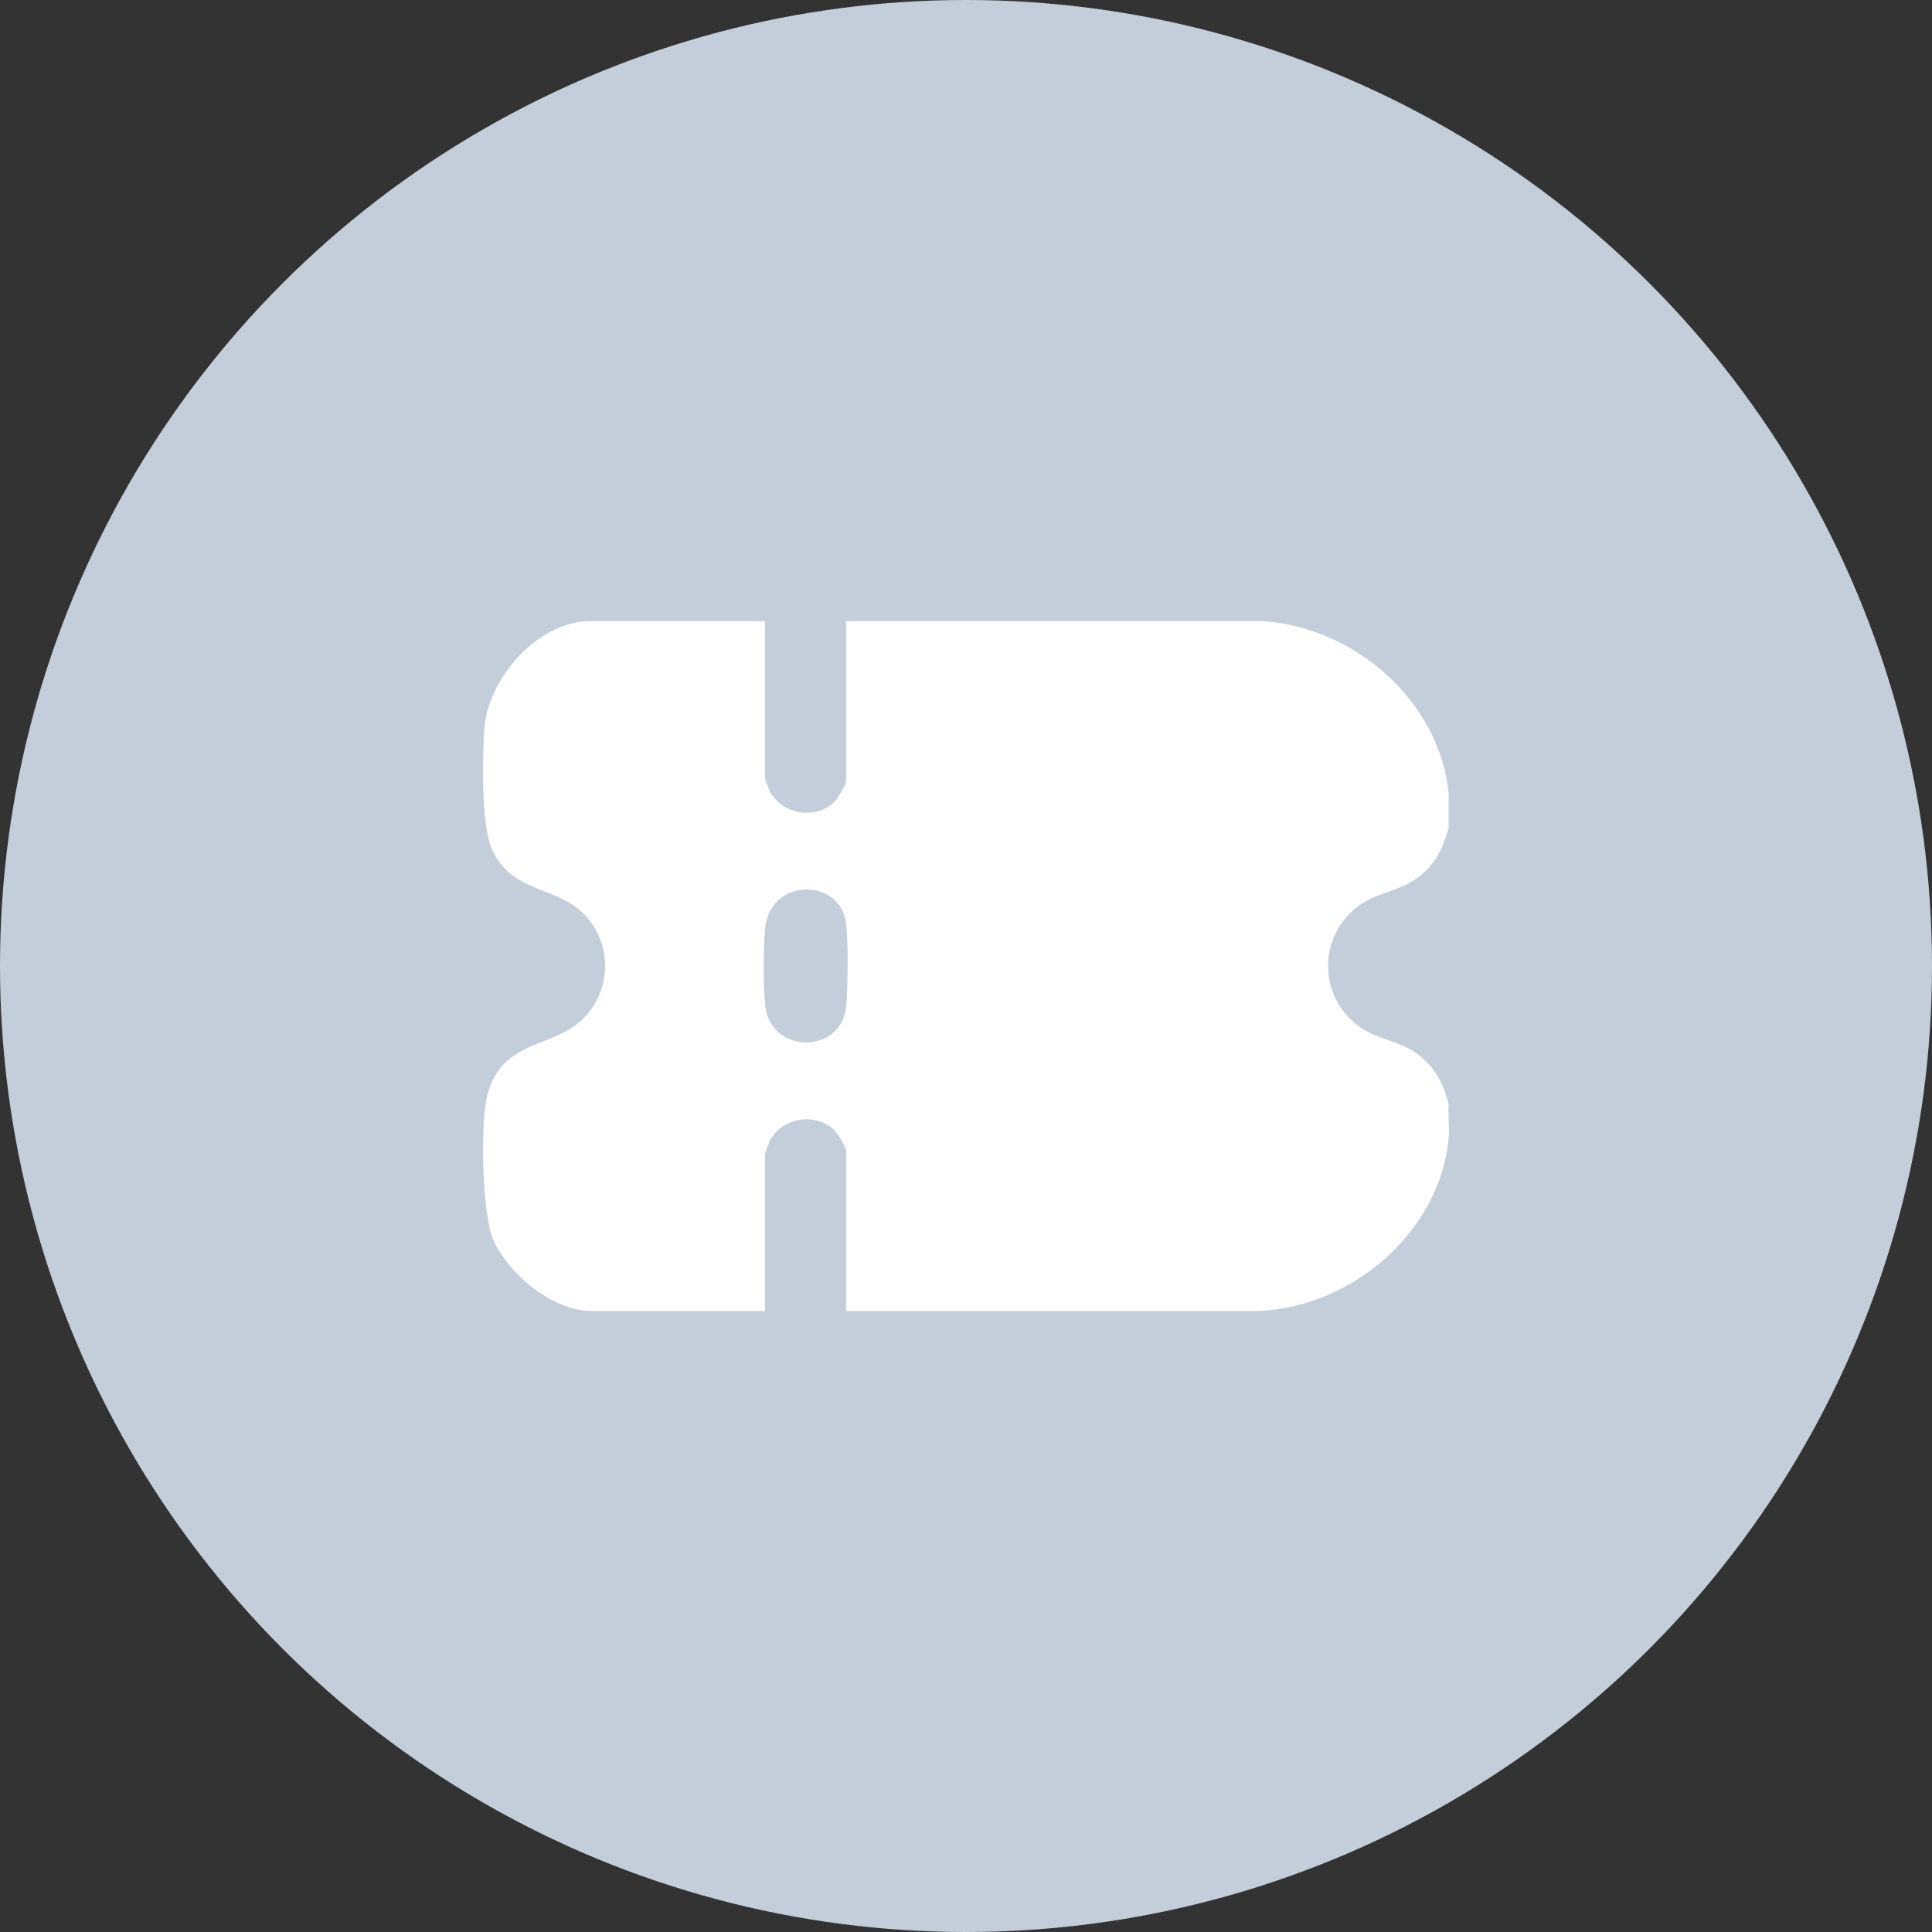
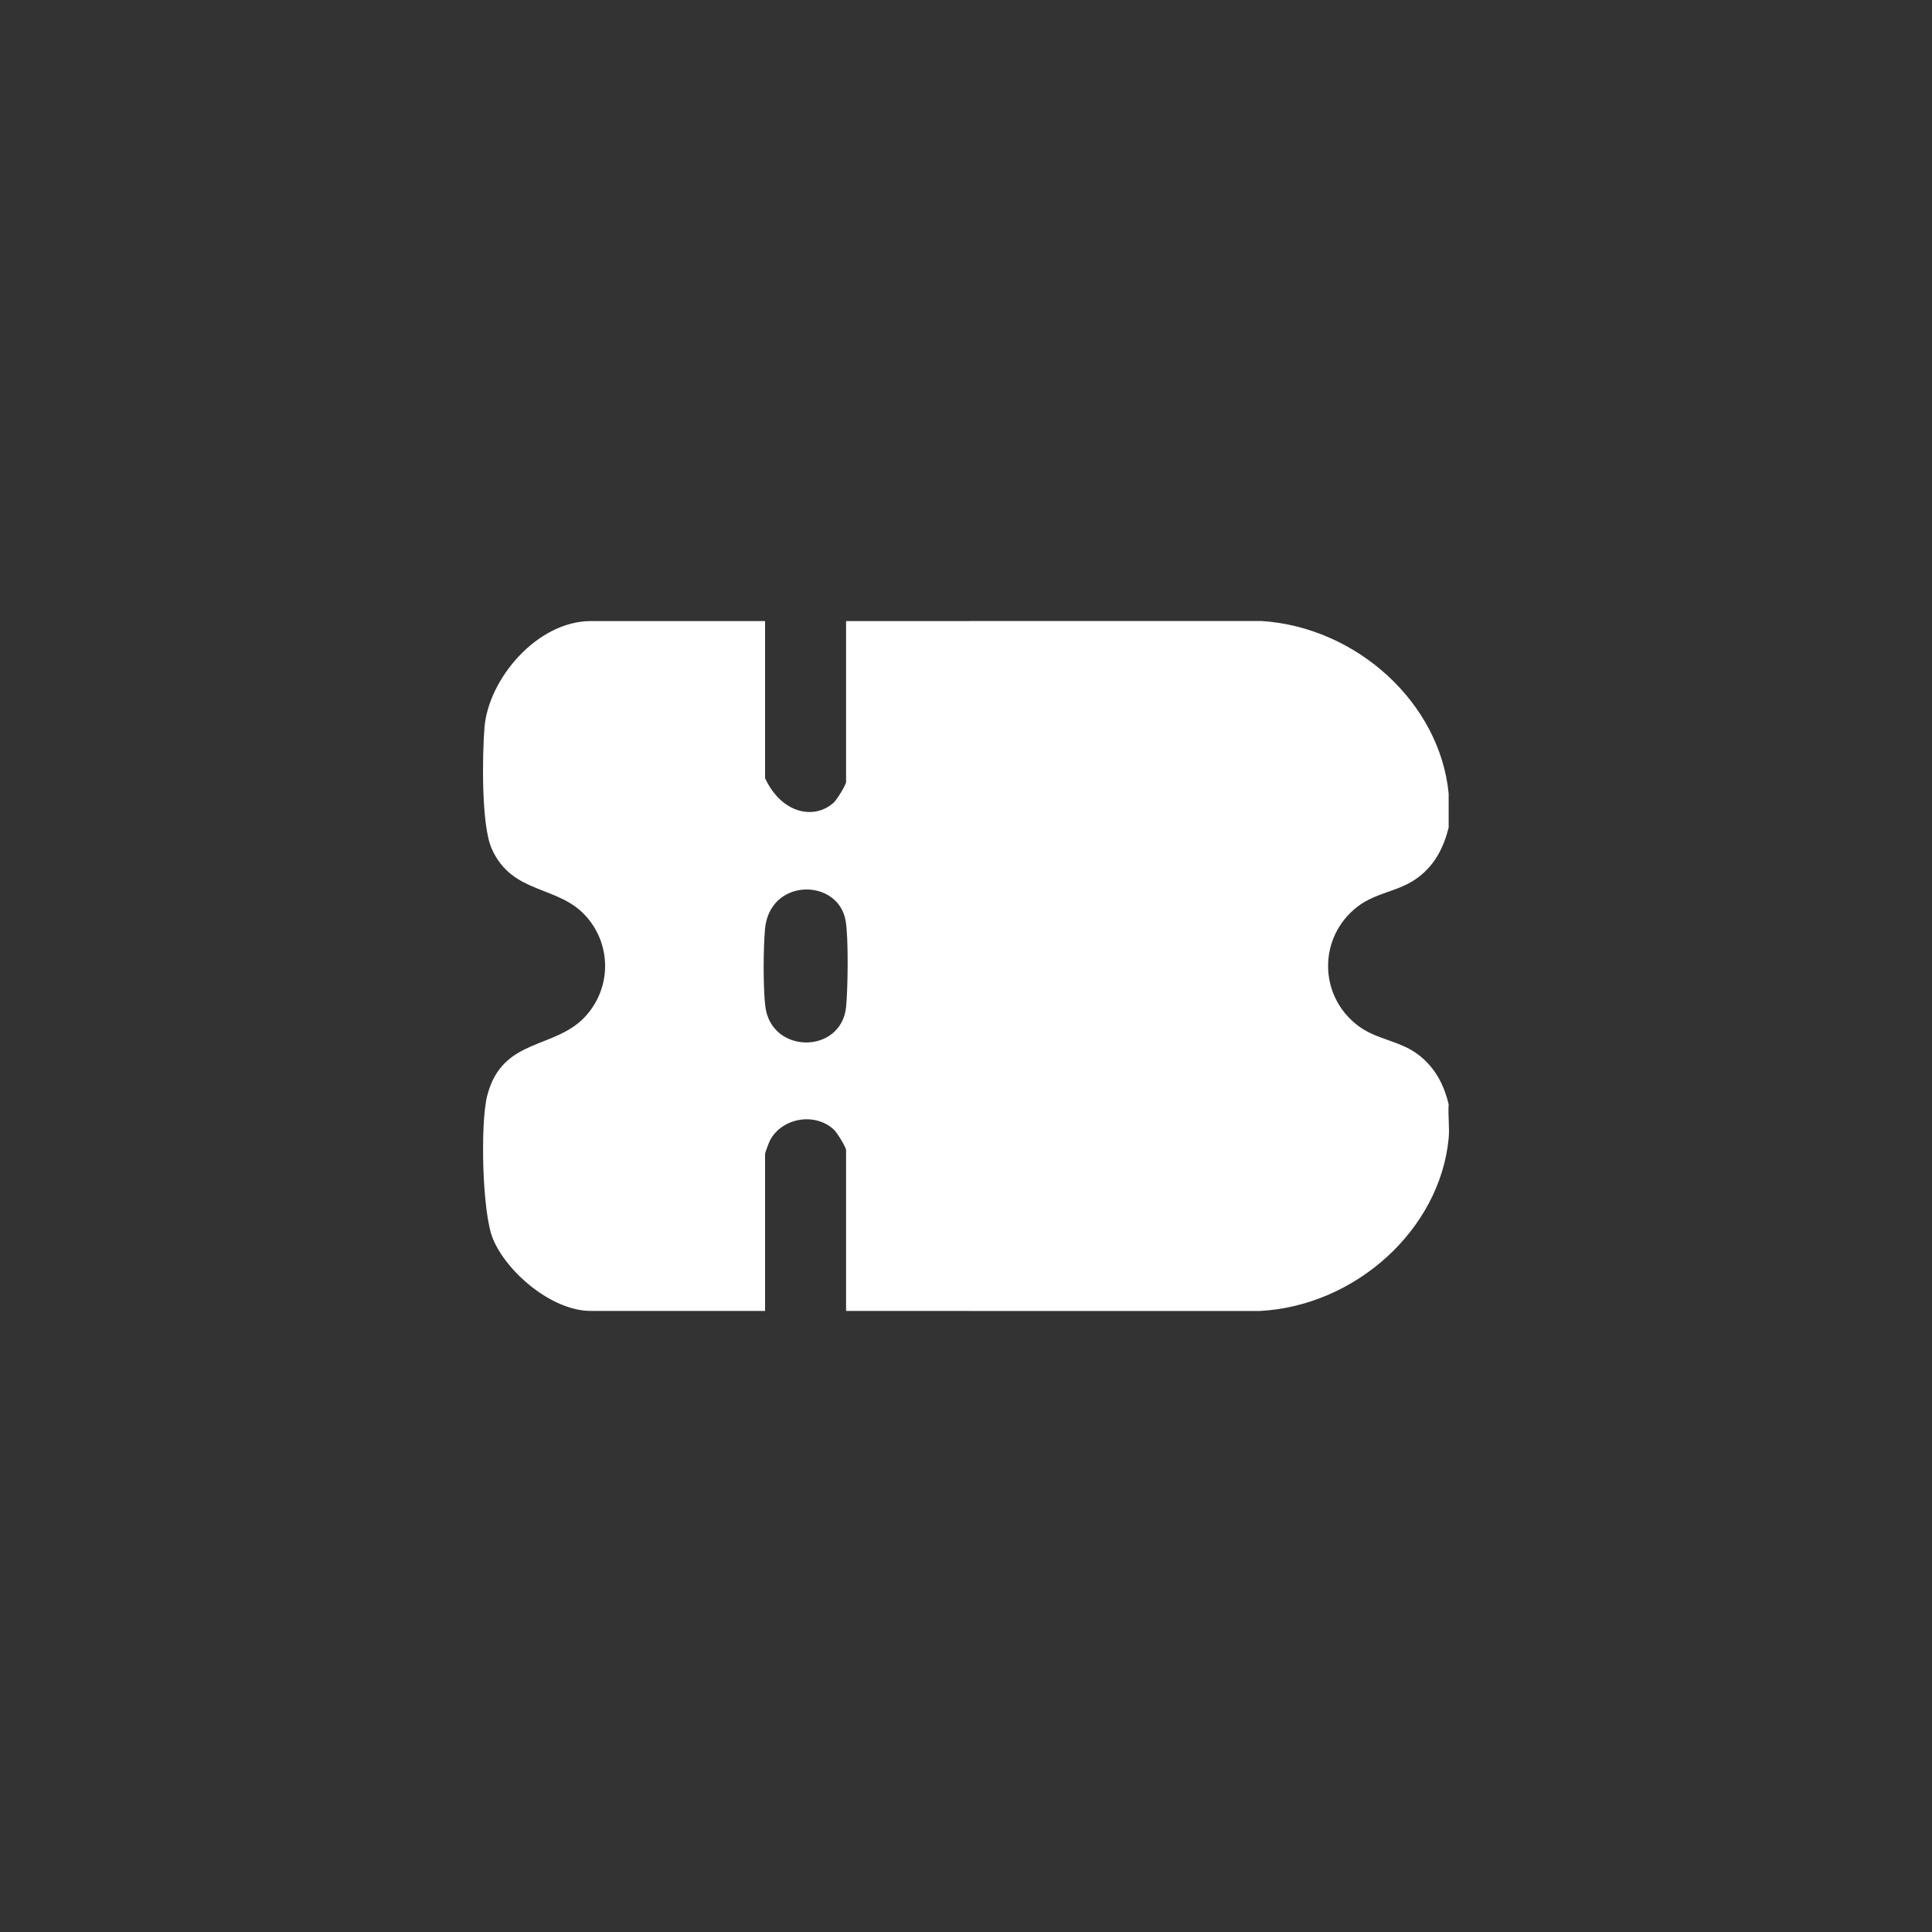
<svg xmlns="http://www.w3.org/2000/svg" width="28" height="28" viewBox="0 0 28 28" fill="none">
  <rect x="0" y="0" width="28" height="28" fill="#333333" stroke="none" />
-   <circle cx="14" cy="14" r="14" fill="#C3CEDA" />
-   <path d="M20.995 11.995C20.921 12.28 20.803 12.524 20.559 12.711C20.279 12.926 19.949 12.927 19.672 13.141C19.106 13.58 19.106 14.42 19.672 14.858C19.949 15.073 20.28 15.074 20.559 15.288C20.8 15.473 20.928 15.723 20.995 16.005C20.984 16.165 21.01 16.341 20.995 16.499C20.867 17.825 19.64 18.929 18.253 19L12.262 18.999L12.262 16.669C12.262 16.625 12.127 16.409 12.084 16.37C11.807 16.115 11.33 16.202 11.159 16.528C11.145 16.554 11.088 16.707 11.088 16.721L11.088 18.999L8.563 18.999C7.997 18.999 7.346 18.439 7.145 17.957C6.986 17.579 6.959 16.269 7.062 15.875C7.285 15.024 8.05 15.22 8.496 14.717C8.856 14.31 8.862 13.71 8.509 13.297C8.101 12.818 7.428 12.978 7.126 12.299C6.973 11.955 6.99 10.949 7.021 10.549C7.075 9.845 7.782 9.001 8.564 9.001L11.088 9.001L11.088 11.279C11.088 11.293 11.146 11.446 11.159 11.472C11.331 11.798 11.807 11.885 12.085 11.63C12.127 11.591 12.262 11.376 12.262 11.331L12.262 9.001L18.281 9C19.658 9.087 20.868 10.183 20.995 11.501L20.995 11.995L20.995 11.995ZM12.255 13.342C12.146 12.725 11.155 12.718 11.087 13.465C11.062 13.74 11.059 14.313 11.091 14.583C11.176 15.284 12.198 15.281 12.263 14.587C12.288 14.323 12.299 13.588 12.255 13.342L12.255 13.342Z" fill="white" />
+   <path d="M20.995 11.995C20.921 12.28 20.803 12.524 20.559 12.711C20.279 12.926 19.949 12.927 19.672 13.141C19.106 13.58 19.106 14.42 19.672 14.858C19.949 15.073 20.28 15.074 20.559 15.288C20.8 15.473 20.928 15.723 20.995 16.005C20.984 16.165 21.01 16.341 20.995 16.499C20.867 17.825 19.64 18.929 18.253 19L12.262 18.999L12.262 16.669C12.262 16.625 12.127 16.409 12.084 16.37C11.807 16.115 11.33 16.202 11.159 16.528C11.145 16.554 11.088 16.707 11.088 16.721L11.088 18.999L8.563 18.999C7.997 18.999 7.346 18.439 7.145 17.957C6.986 17.579 6.959 16.269 7.062 15.875C7.285 15.024 8.05 15.22 8.496 14.717C8.856 14.31 8.862 13.71 8.509 13.297C8.101 12.818 7.428 12.978 7.126 12.299C6.973 11.955 6.99 10.949 7.021 10.549C7.075 9.845 7.782 9.001 8.564 9.001L11.088 9.001L11.088 11.279C11.331 11.798 11.807 11.885 12.085 11.63C12.127 11.591 12.262 11.376 12.262 11.331L12.262 9.001L18.281 9C19.658 9.087 20.868 10.183 20.995 11.501L20.995 11.995L20.995 11.995ZM12.255 13.342C12.146 12.725 11.155 12.718 11.087 13.465C11.062 13.74 11.059 14.313 11.091 14.583C11.176 15.284 12.198 15.281 12.263 14.587C12.288 14.323 12.299 13.588 12.255 13.342L12.255 13.342Z" fill="white" />
</svg>